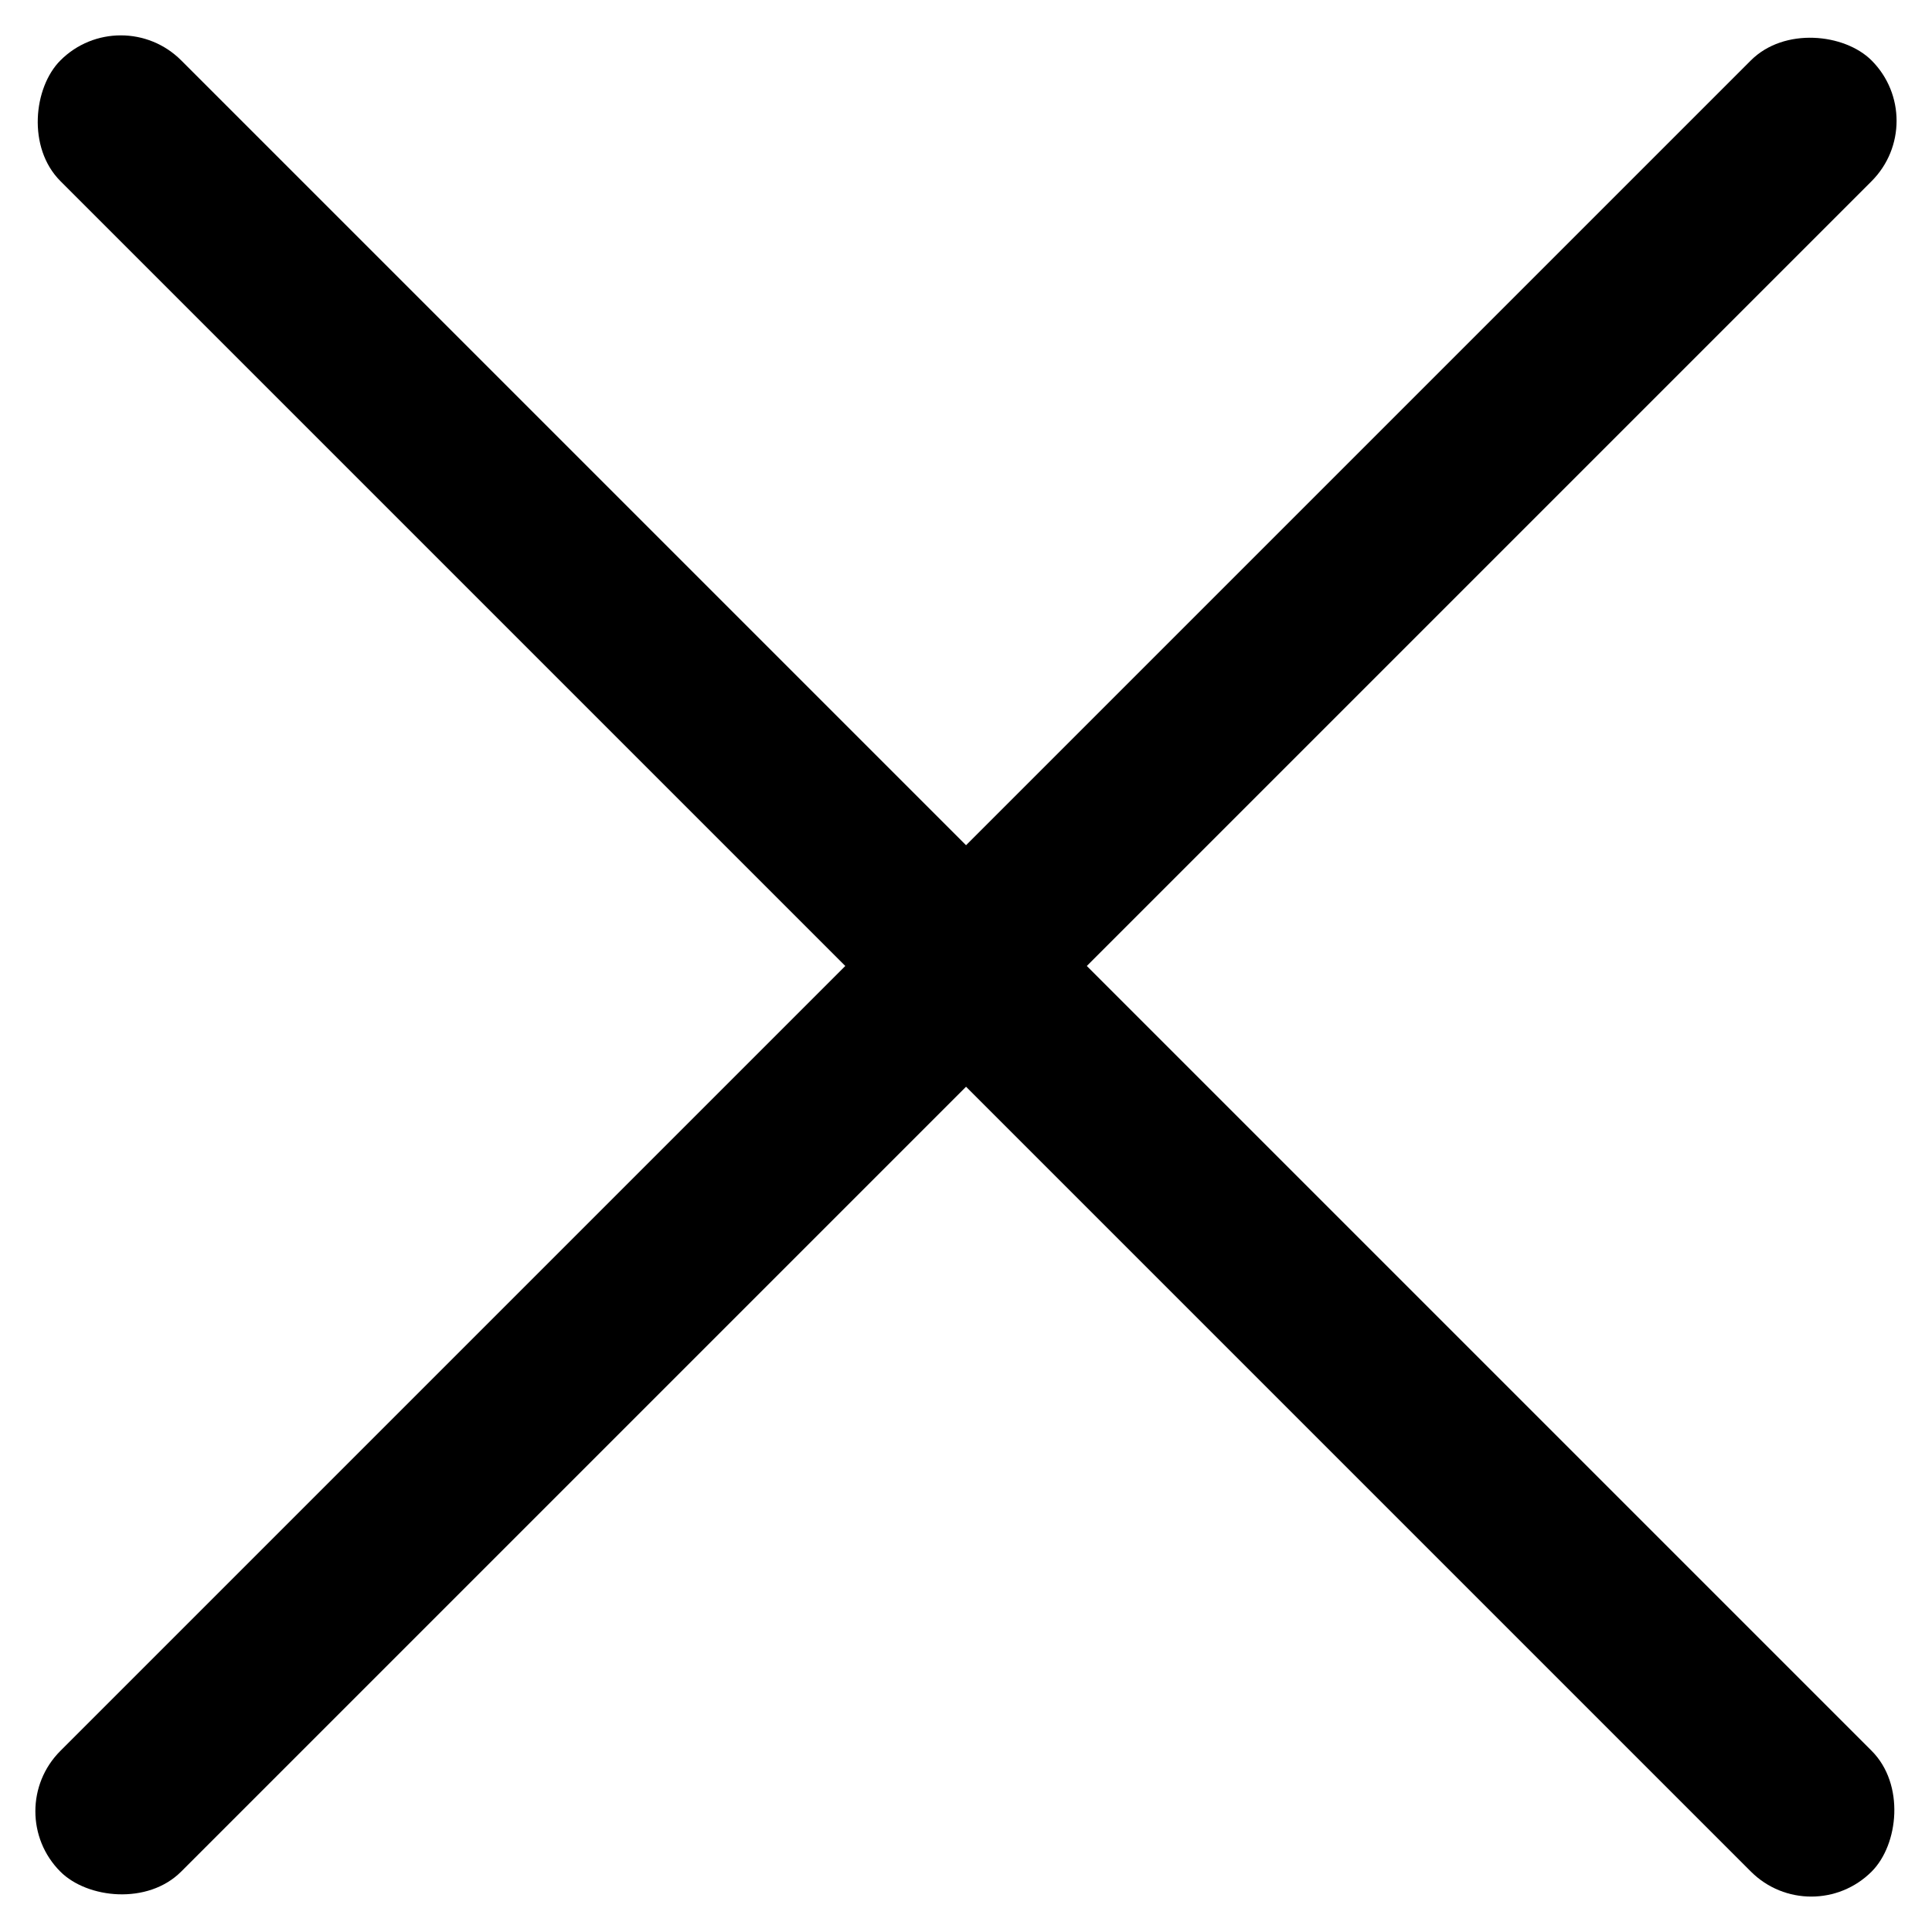
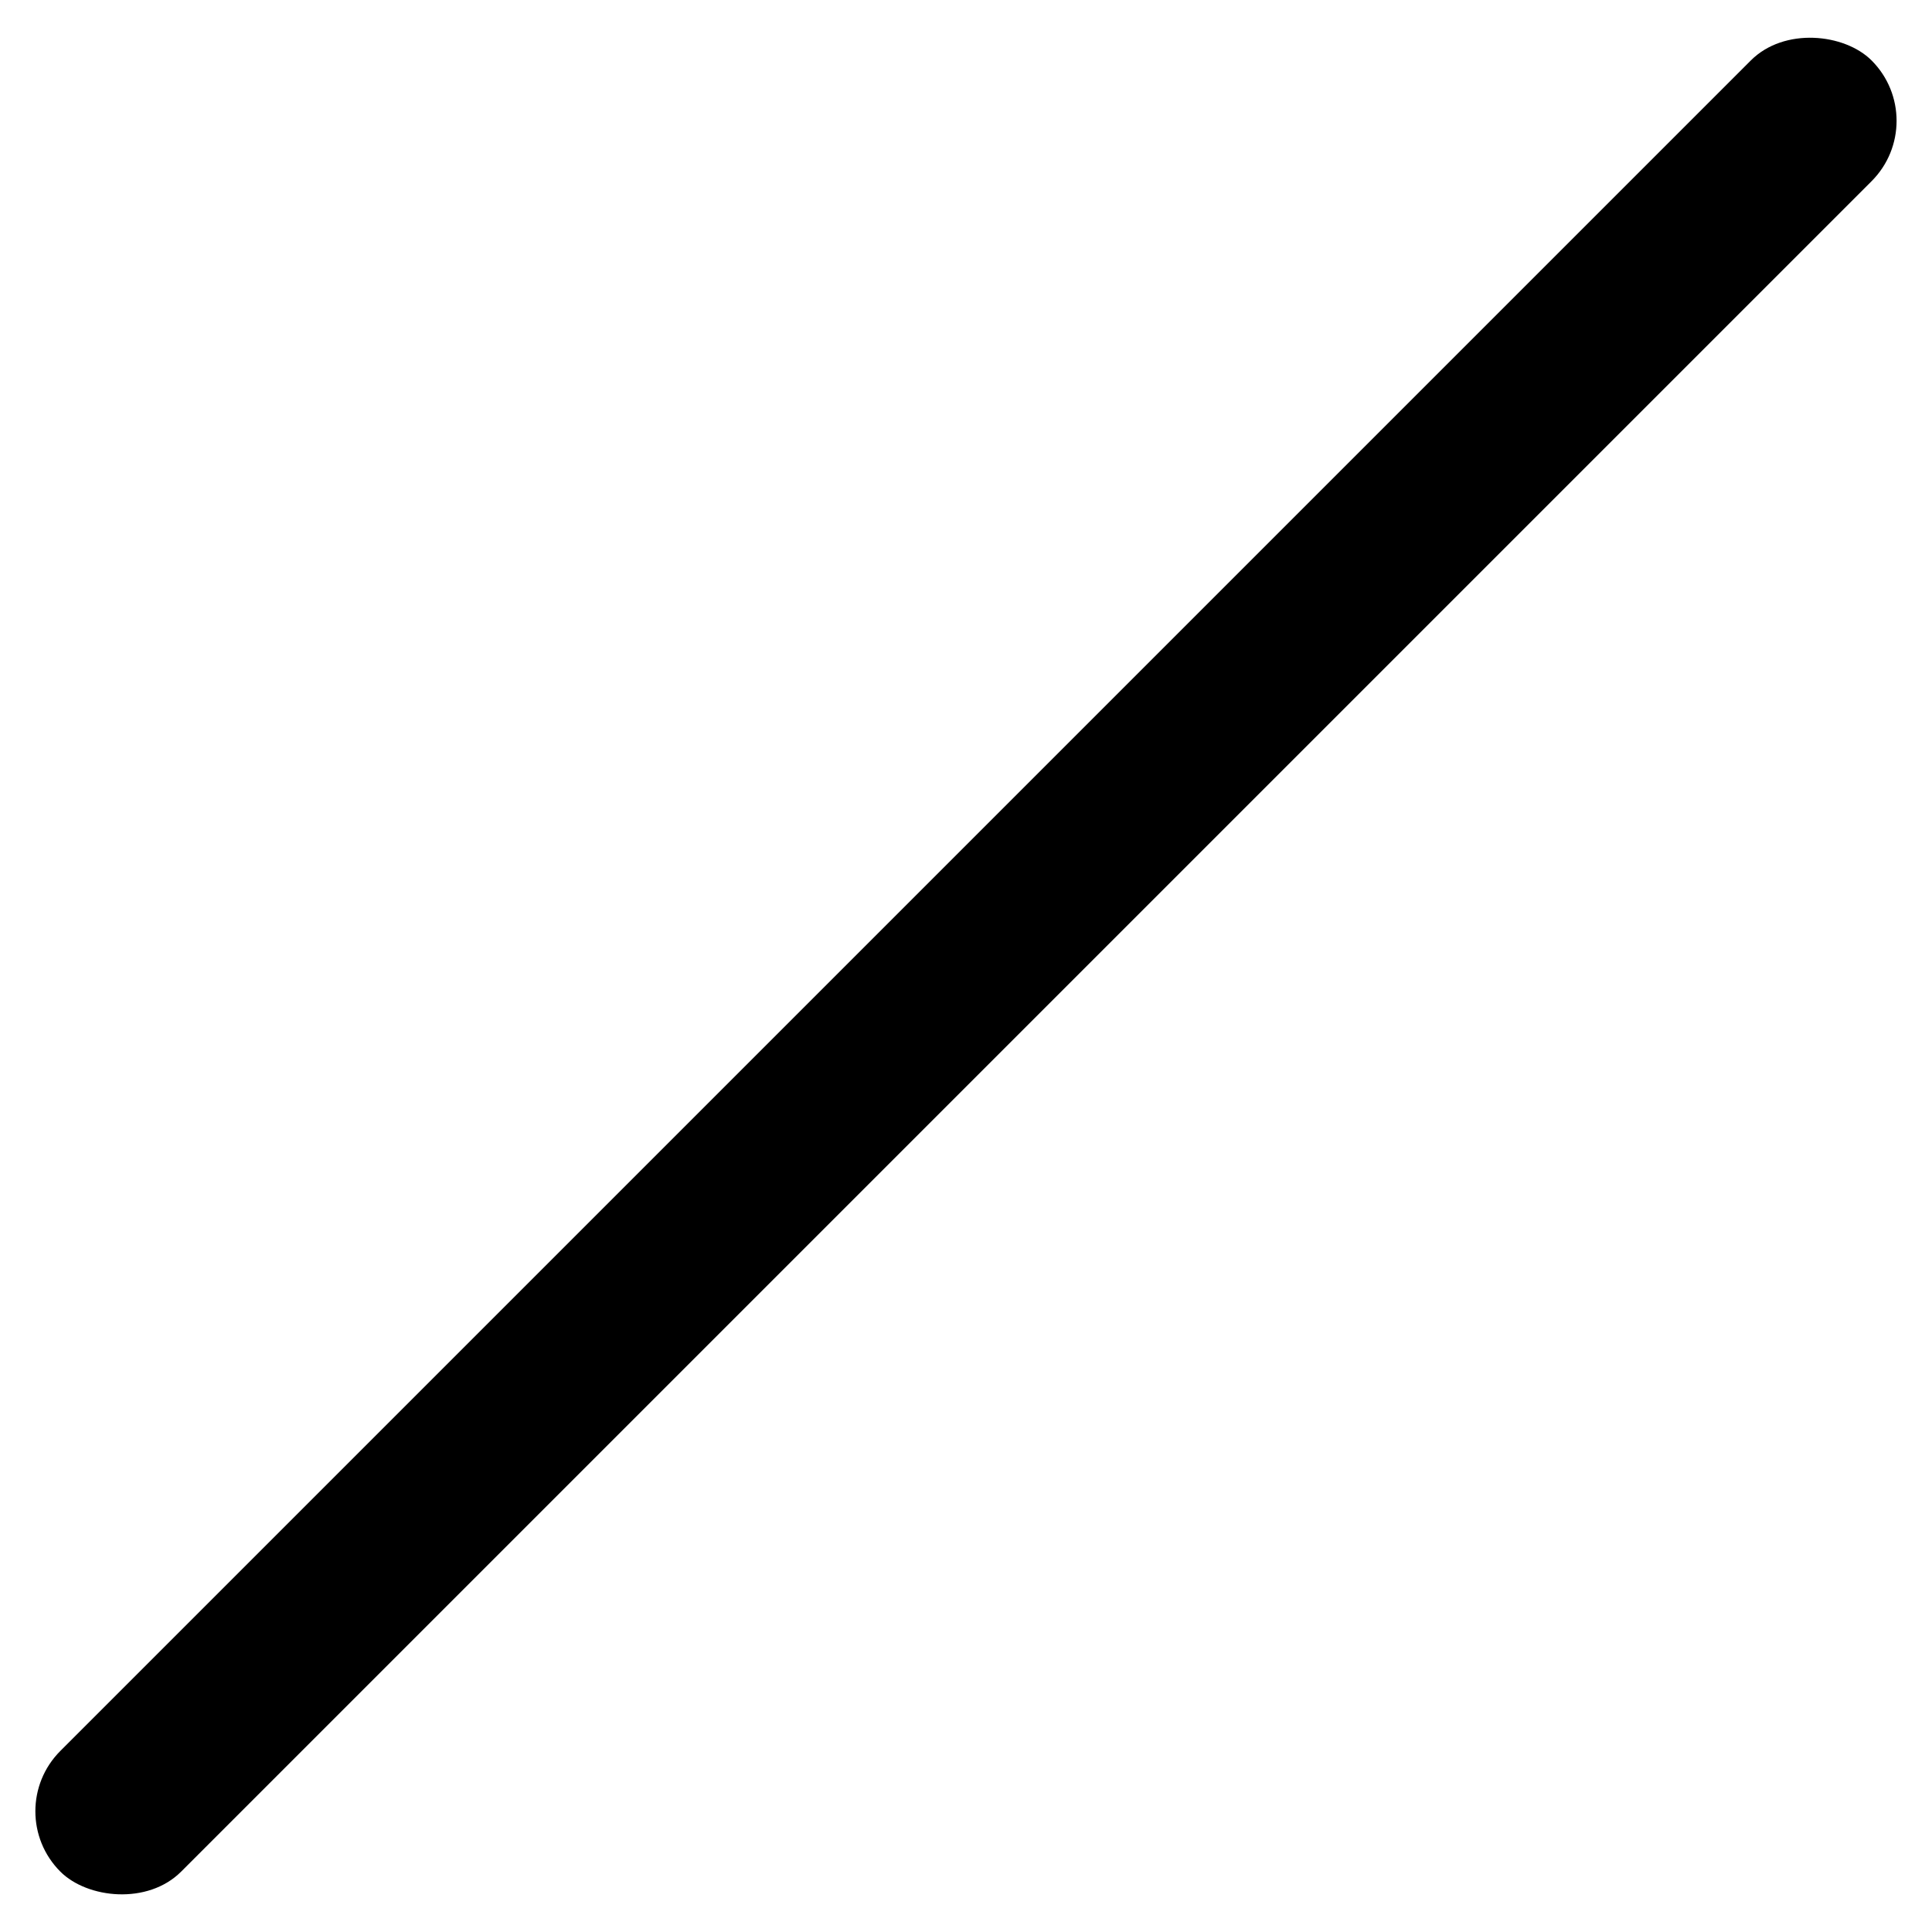
<svg xmlns="http://www.w3.org/2000/svg" width="22.628" height="22.628" viewBox="0 0 22.628 22.628">
  <g transform="translate(-1769.186 -63.186)">
-     <rect width="30" height="2" rx="1" transform="translate(1770.601 63.186) rotate(45)" />
    <rect width="30" height="2" rx="1" transform="translate(1769.186 84.4) rotate(-45)" />
  </g>
</svg>